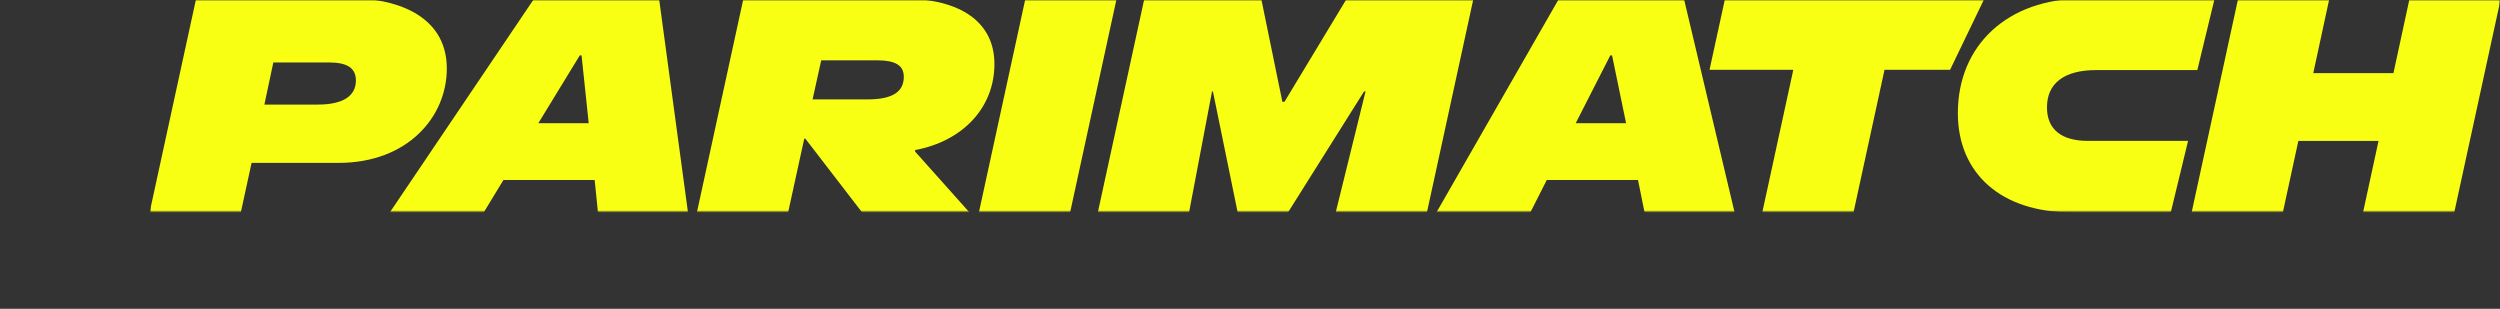
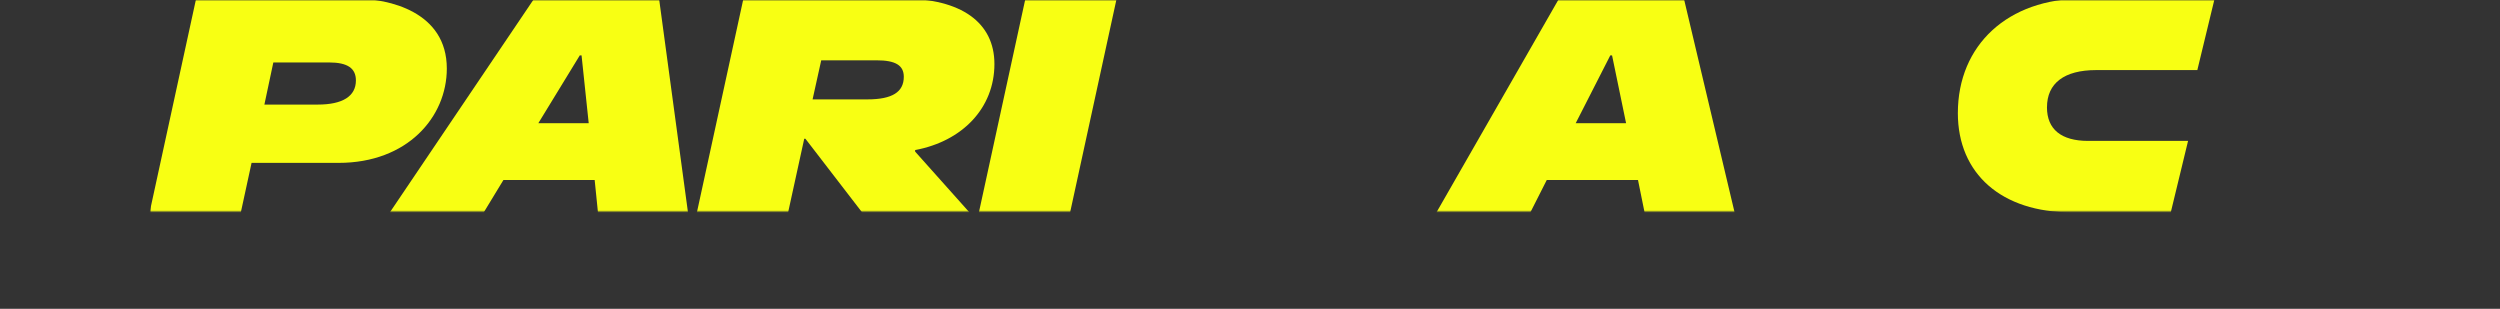
<svg xmlns="http://www.w3.org/2000/svg" width="850" height="105" viewBox="0 0 850 105" fill="none">
  <rect x="0" y="0" width="850" height="105" fill="#333333" stroke="none" />
  <g clip-path="url(#clip0_2965_607)">
    <mask id="mask0_2965_607" style="mask-type:luminance" maskUnits="userSpaceOnUse" x="50" y="-1" width="801" height="74">
      <path d="M50.871 -0.461H850.263V72.194H50.871V-0.461Z" fill="white" />
    </mask>
    <g mask="url(#mask0_2965_607)">
      <mask id="mask1_2965_607" style="mask-type:luminance" maskUnits="userSpaceOnUse" x="50" y="-1" width="801" height="74">
        <path d="M50.871 -0.461H850.263V72.194H50.871V-0.461Z" fill="white" />
      </mask>
      <g mask="url(#mask1_2965_607)">
        <path d="M181.612 -0.461L132.559 72.194H164.483L171.172 61.191H202.186L203.302 72.194H233.909L224.079 -0.461H181.612ZM183.032 41.887L197.12 18.844H197.728L200.161 41.887H183.032Z" fill="#F8FF13" />
-         <path d="M819.248 -0.461L813.773 24.865H786.511L791.985 -0.461H760.966L745.16 72.194H776.173L781.442 47.909H808.702L803.438 72.194H834.452L850.263 -0.461H819.248Z" fill="#F8FF13" />
        <path d="M695.974 36.491C695.974 28.29 701.848 23.828 712.695 23.828H747.093L752.968 -0.461H708.038C682.803 -0.461 665.67 15.212 665.67 38.462C665.67 59.119 680.568 72.194 704.283 72.194H738.063L743.944 47.906H709.958C700.831 47.906 695.968 43.964 695.968 36.487L695.974 36.491Z" fill="#F8FF13" />
        <path d="M151.918 23.307C151.918 3.898 132.054 -0.461 120.904 -0.461H66.683L50.871 72.194H81.884L85.532 55.379H115.126C138.539 55.379 151.918 39.811 151.918 23.307ZM108.034 35.557H89.891L92.932 21.234H111.884C118.167 21.234 121.007 23.205 121.007 27.357C121.007 32.754 116.447 35.557 108.034 35.557Z" fill="#F8FF13" />
        <path d="M348.642 -0.461L332.83 72.194H363.843L379.655 -0.461H348.642Z" fill="#F8FF13" />
-         <path d="M457.9 -0.461L436.716 34.621H436.007L428.812 -0.461H389.082L373.27 72.194H404.283L412.088 31.094H412.392L420.805 72.194H437.935L463.777 31.094H464.286L454.149 72.194H485.162L500.974 -0.461H457.9Z" fill="#F8FF13" />
-         <path d="M586.512 -0.461L581.242 23.723H609.723L599.181 72.194H630.197L640.736 23.723H663.031L674.689 -0.461H586.512Z" fill="#F8FF13" />
        <path d="M530.063 -0.461L488.408 72.194H520.333L525.906 61.191H556.919L559.148 72.194H589.755L572.527 -0.461H530.063ZM535.739 41.887L547.495 18.844H548.103L552.868 41.887H535.739Z" fill="#F8FF13" />
        <path d="M338.103 21.751C338.103 7.634 326.752 -0.461 306.988 -0.461H252.763L236.951 72.194H267.964L273.439 47.179H273.844L293.1 72.194H329.589L311.141 51.538V51.02C327.257 48.011 338.103 36.697 338.103 21.751ZM294.926 33.792H276.278L279.217 20.507H298.07C304.558 20.507 307.291 22.272 307.291 26.113C307.291 31.303 303.339 33.792 294.926 33.792Z" fill="#F8FF13" />
      </g>
    </g>
  </g>
  <defs>
    <clipPath id="clip0_2965_607">
      <rect width="850" height="105" fill="white" />
    </clipPath>
  </defs>
</svg>